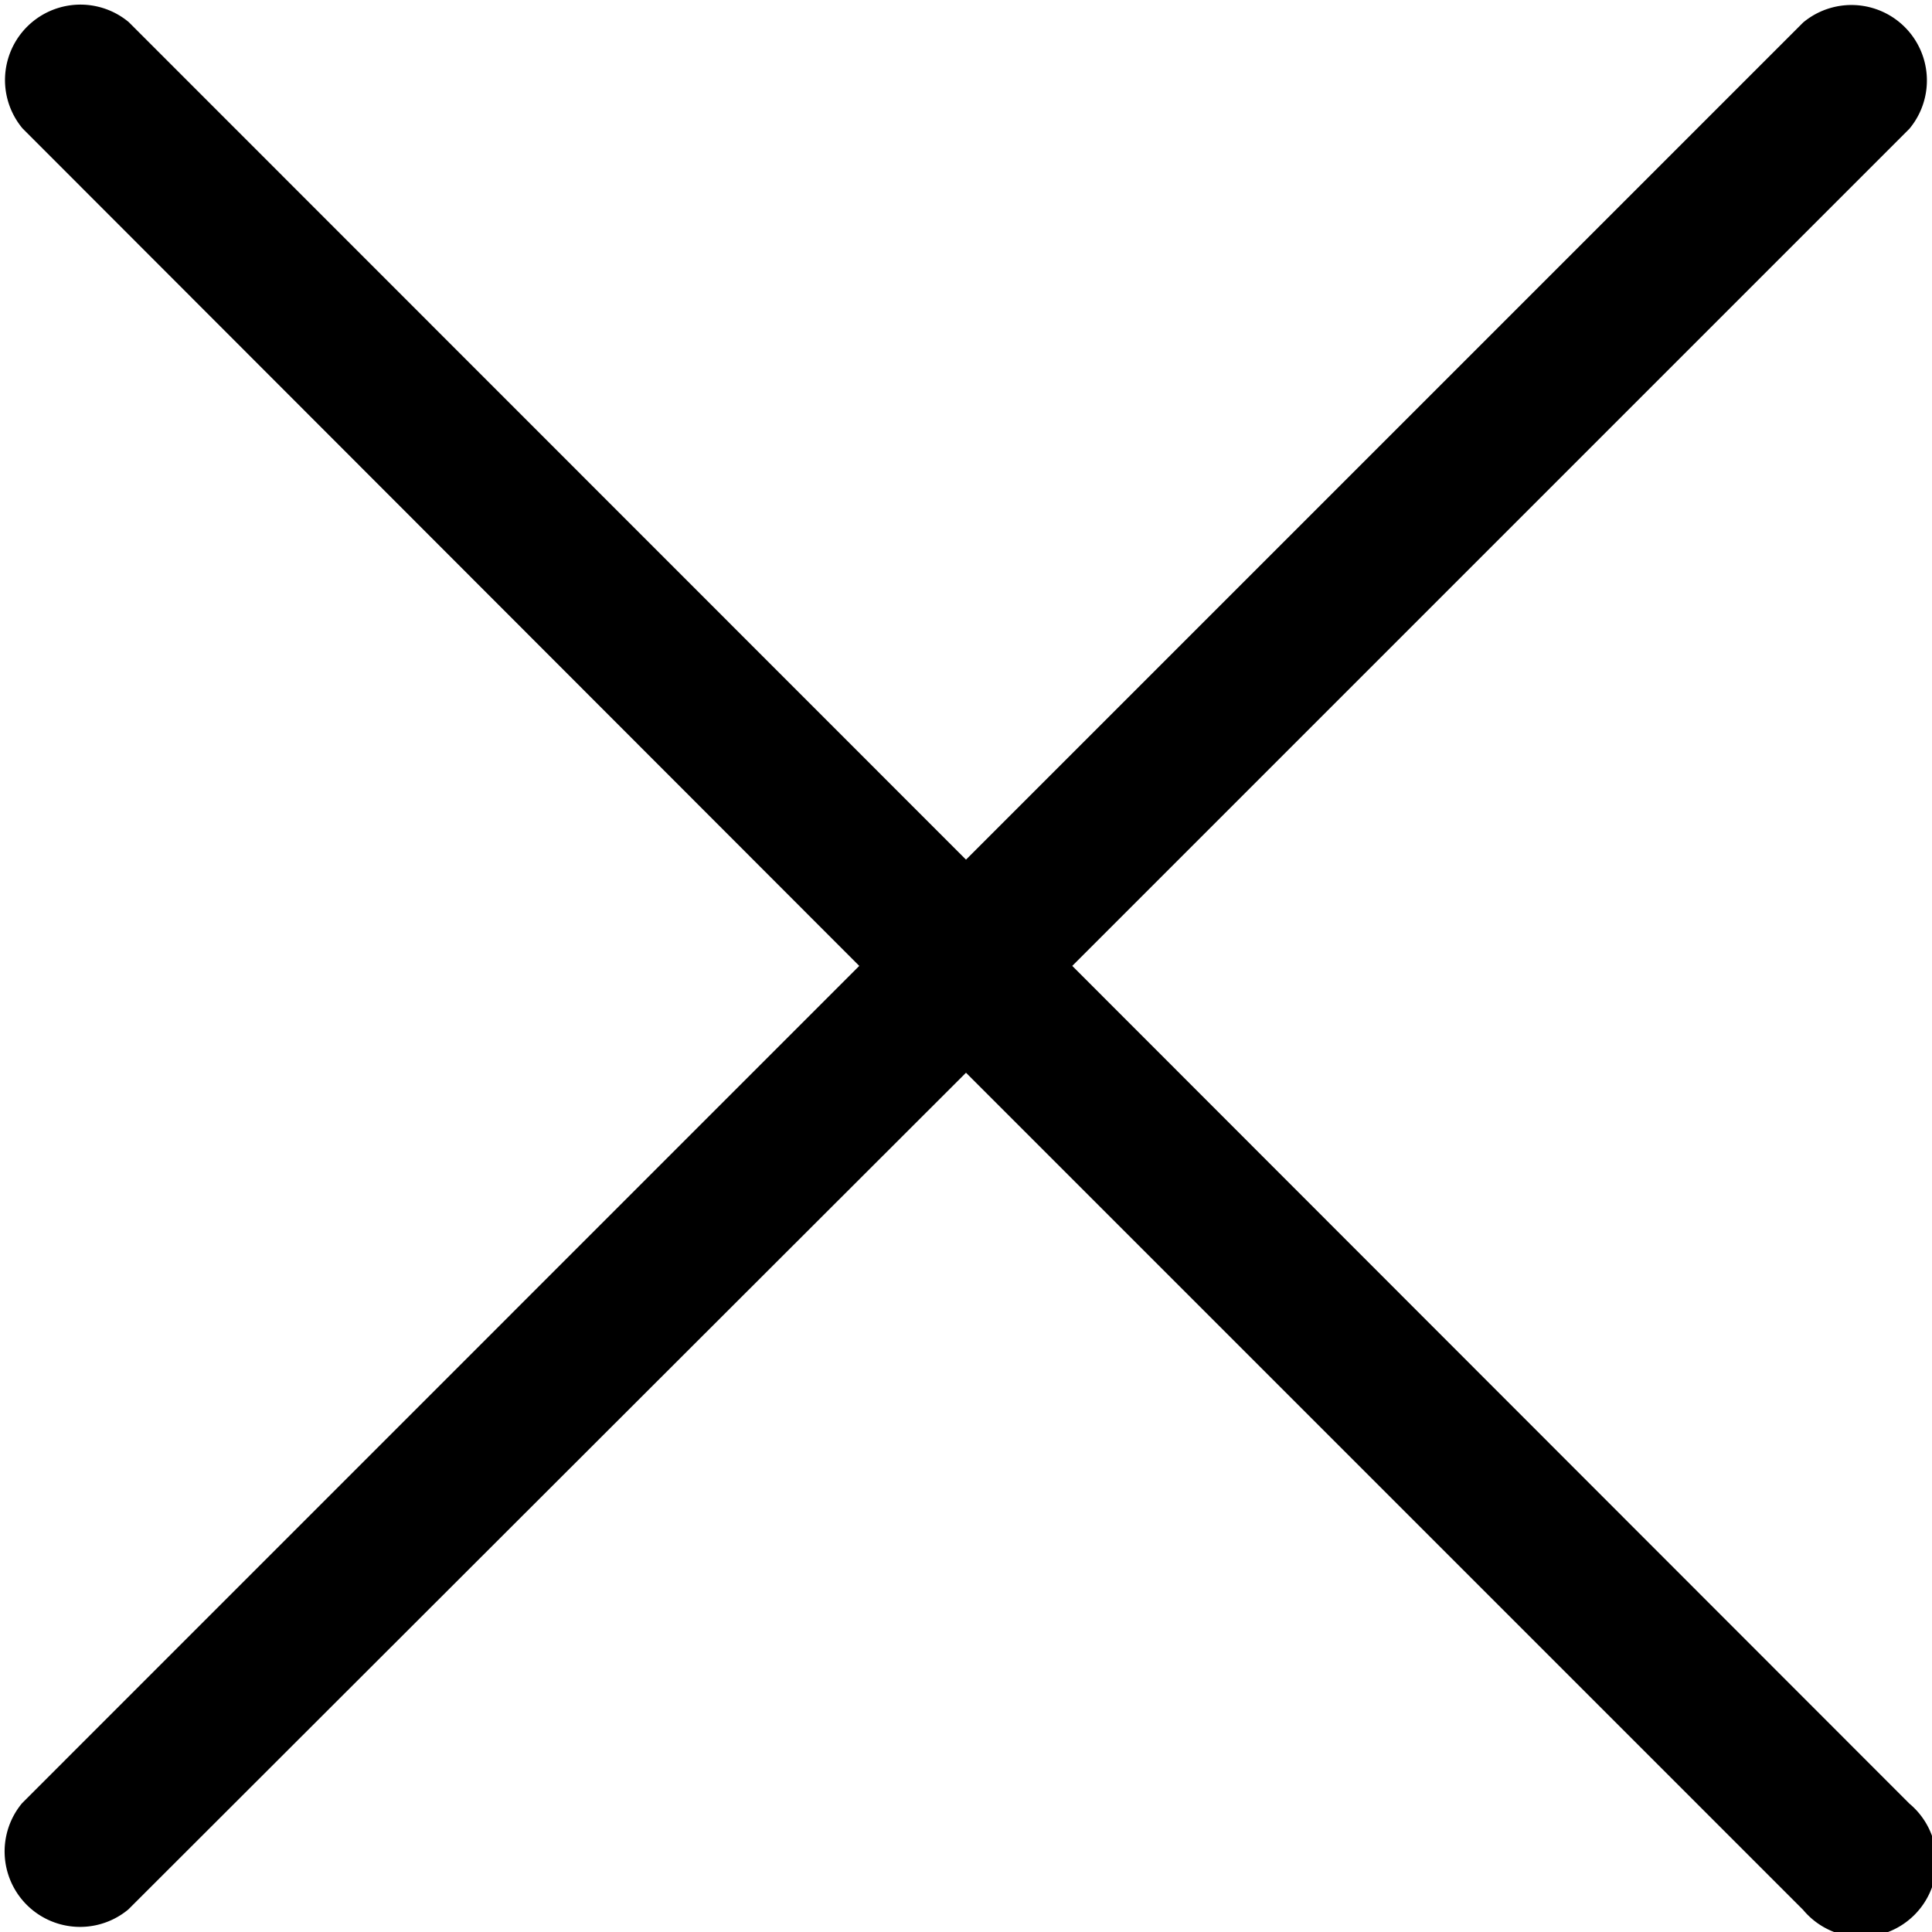
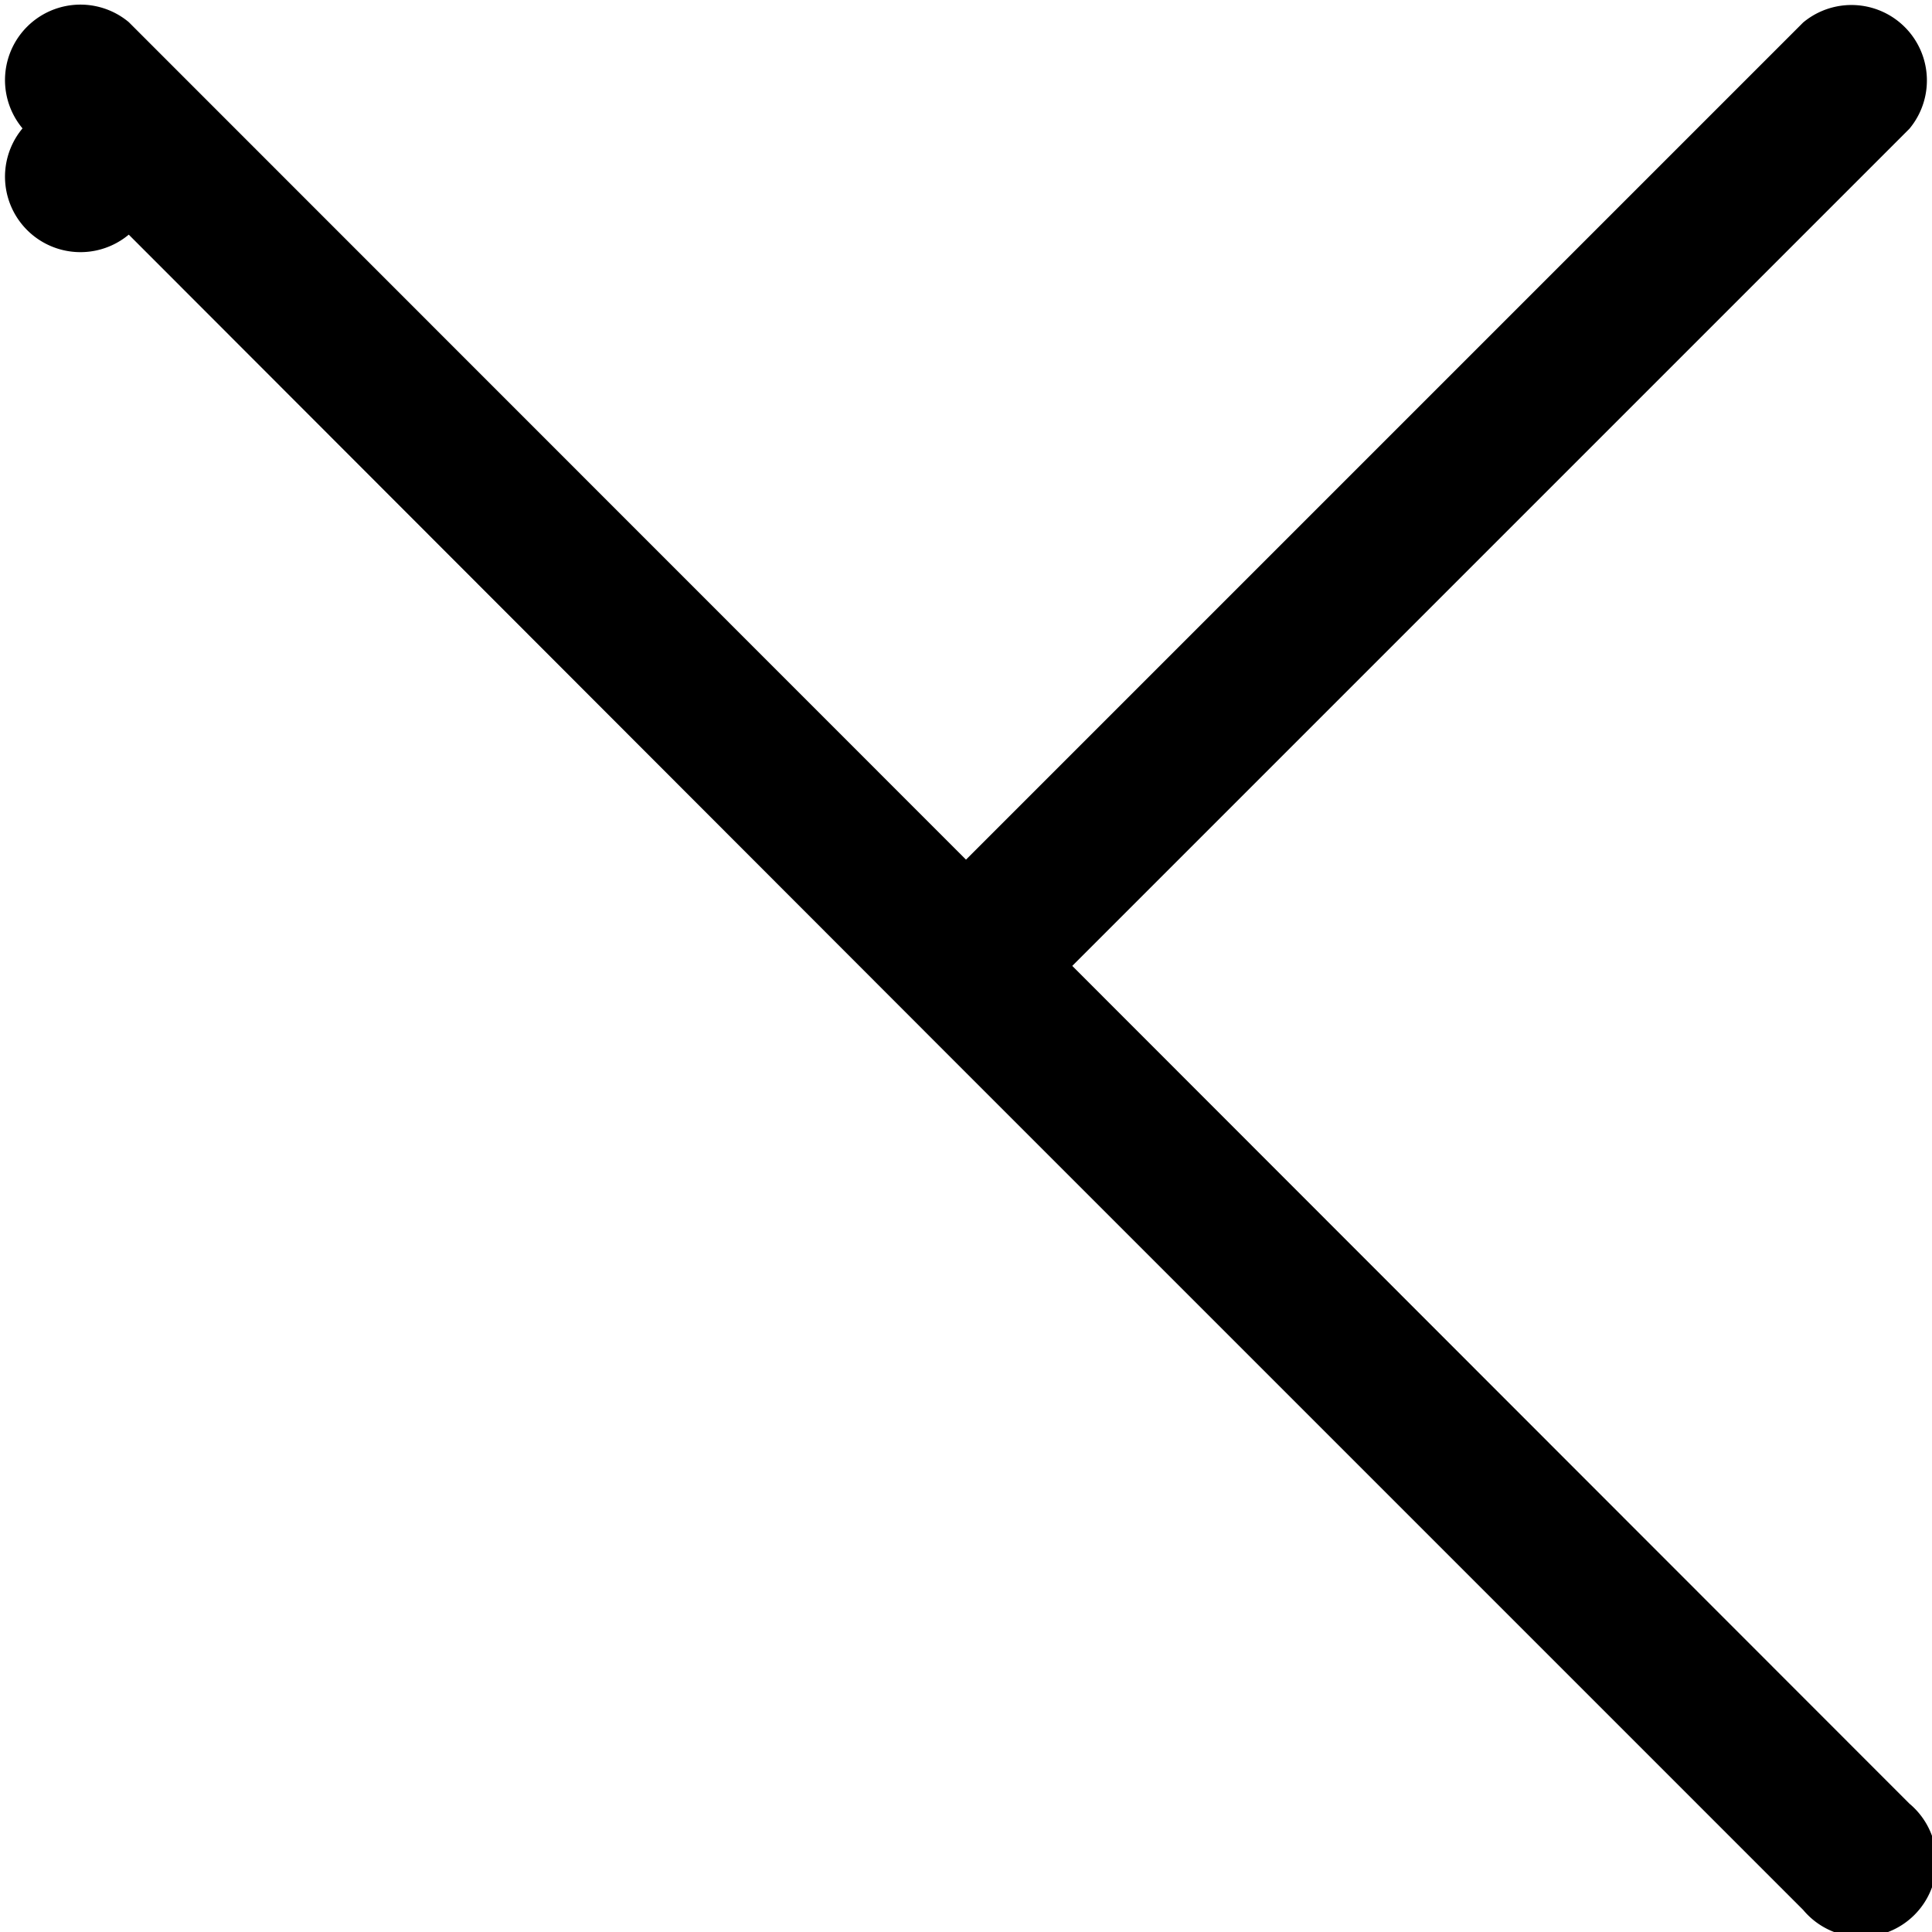
<svg xmlns="http://www.w3.org/2000/svg" width="20" height="20" viewBox="0 0 20 20">
  <g transform="translate(0 -0.001)">
    <g transform="translate(0 0.001)">
-       <path d="M11.1,10l8.666-8.666a.781.781,0,0,0-1.1-1.1L10,8.9,1.333.23a.781.781,0,0,0-1.1,1.1L8.895,10,.229,18.667a.781.781,0,0,0,1.1,1.1L10,11.106l8.666,8.666a.781.781,0,1,0,1.1-1.1Z" transform="translate(0 -0.001)" />
+       <path d="M11.1,10l8.666-8.666a.781.781,0,0,0-1.1-1.1L10,8.9,1.333.23a.781.781,0,0,0-1.1,1.1a.781.781,0,0,0,1.1,1.1L10,11.106l8.666,8.666a.781.781,0,1,0,1.1-1.1Z" transform="translate(0 -0.001)" />
    </g>
  </g>
</svg>